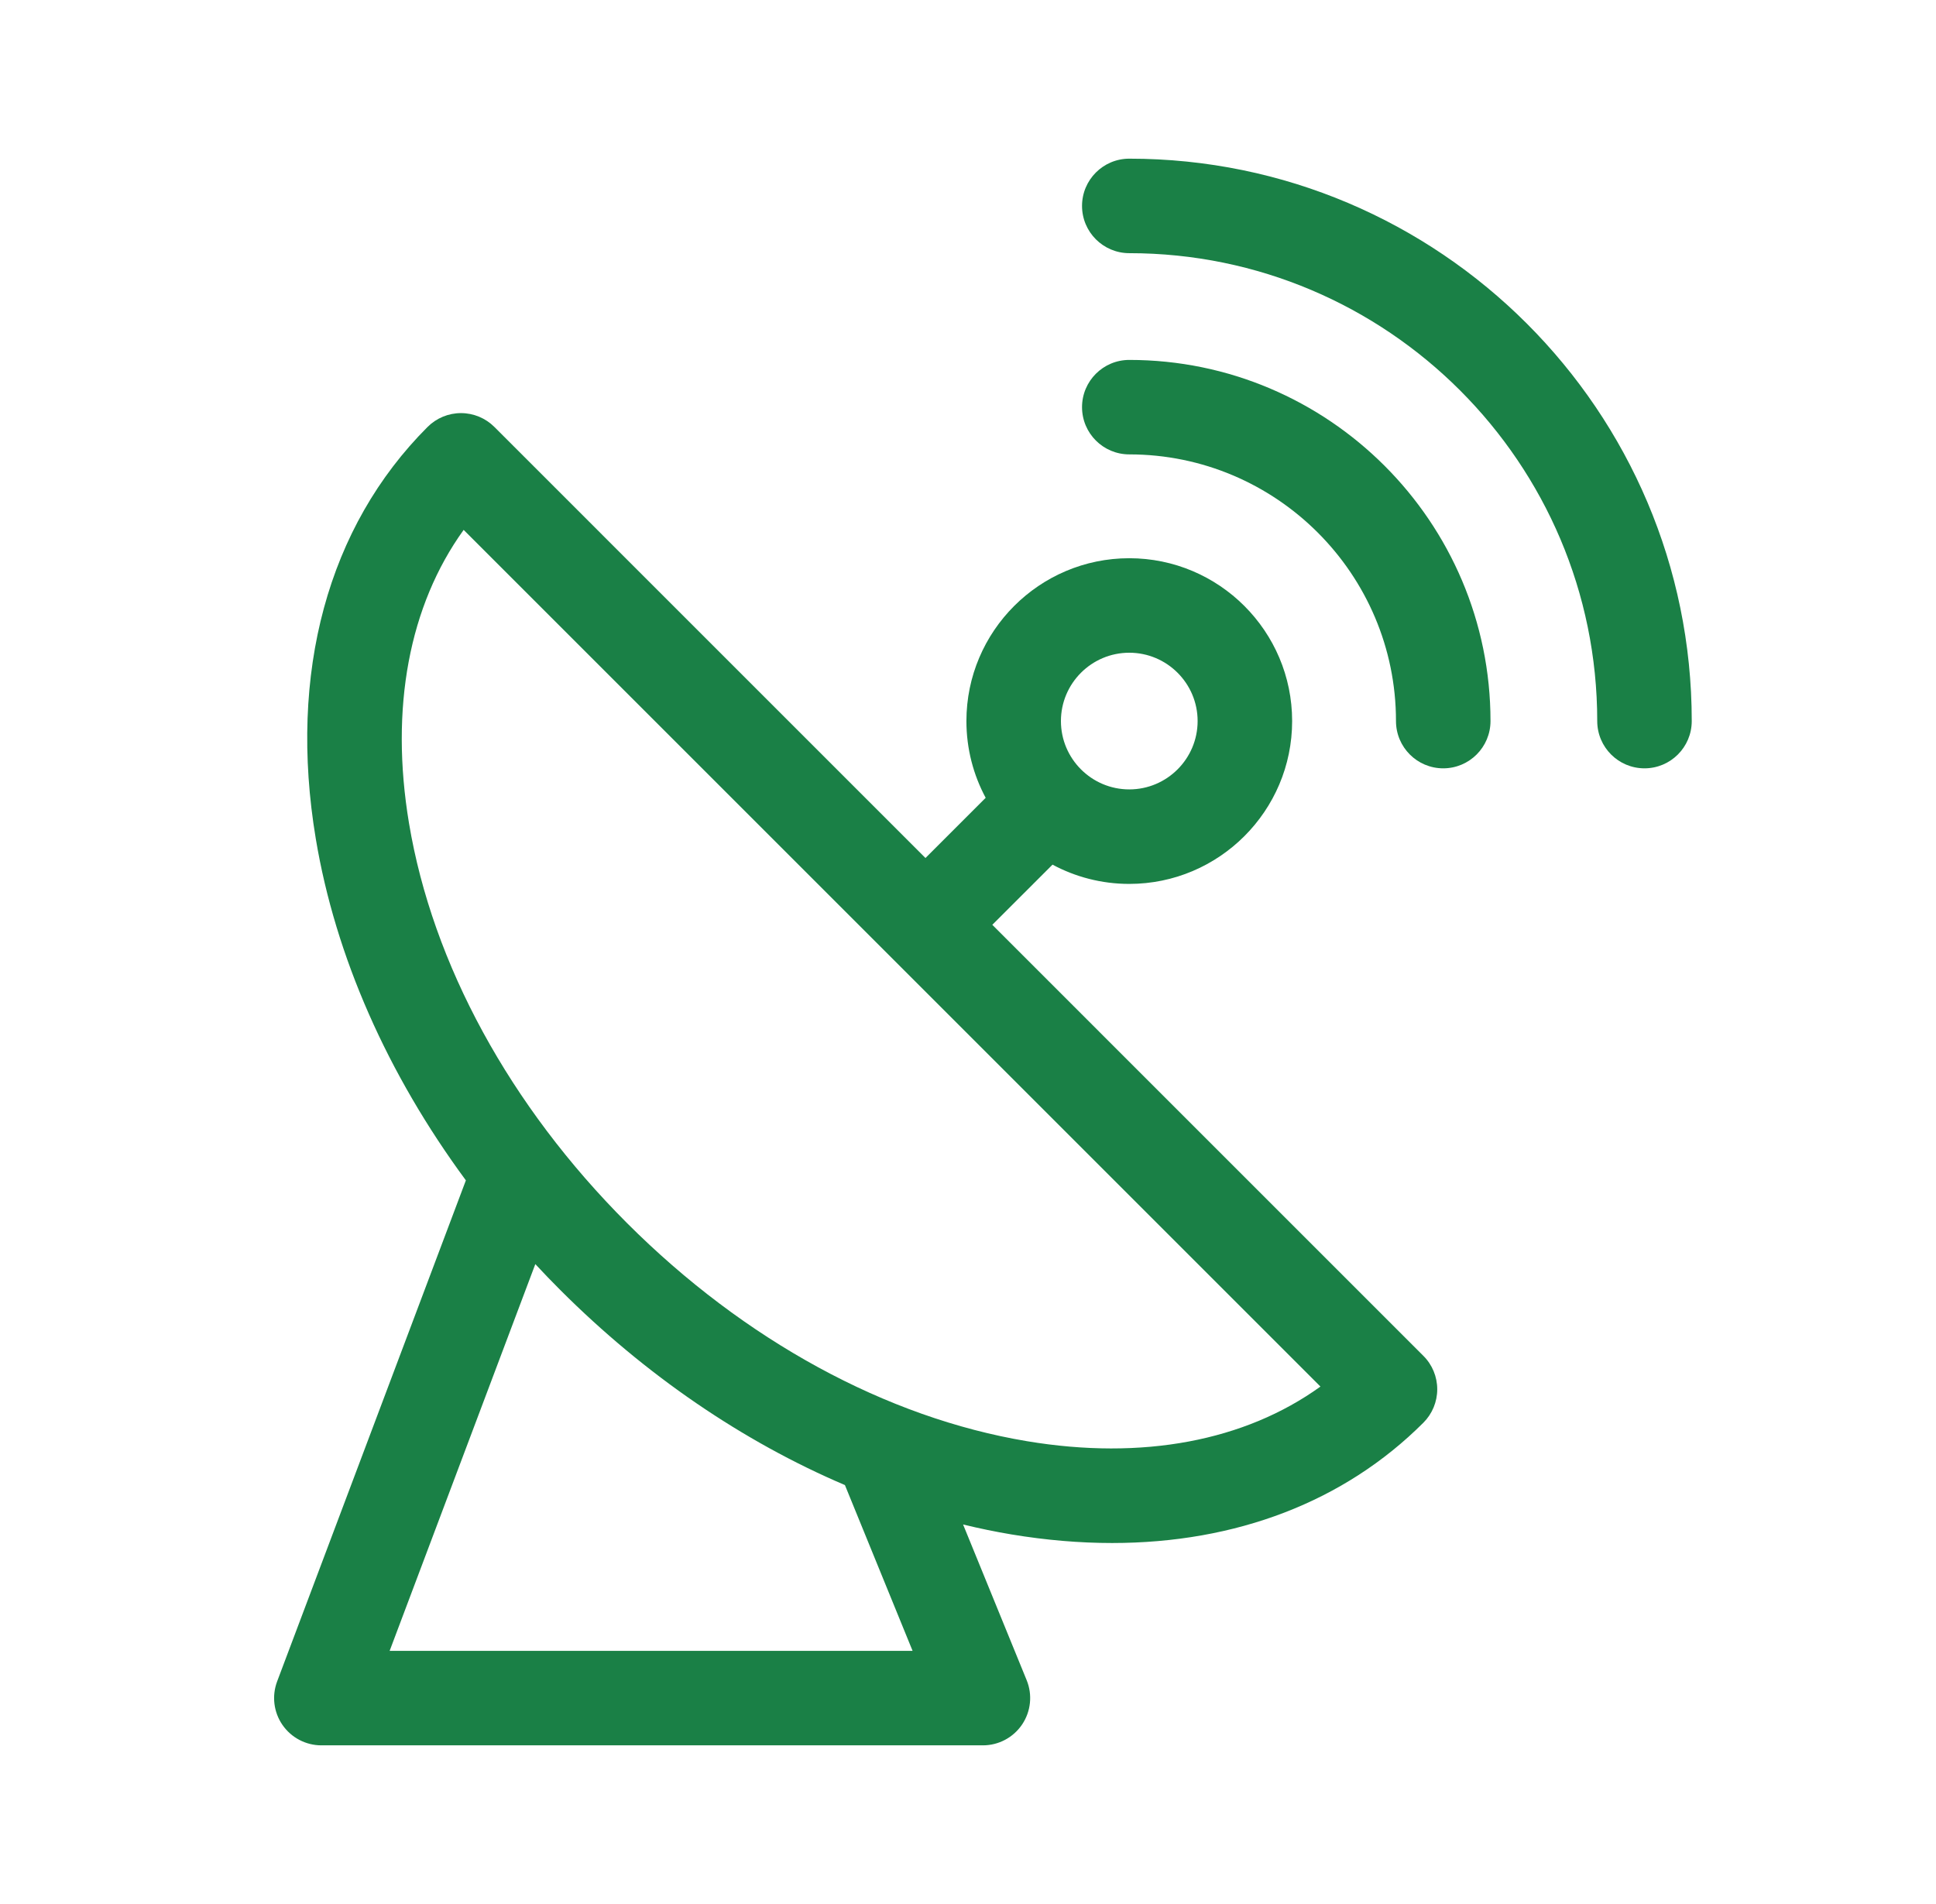
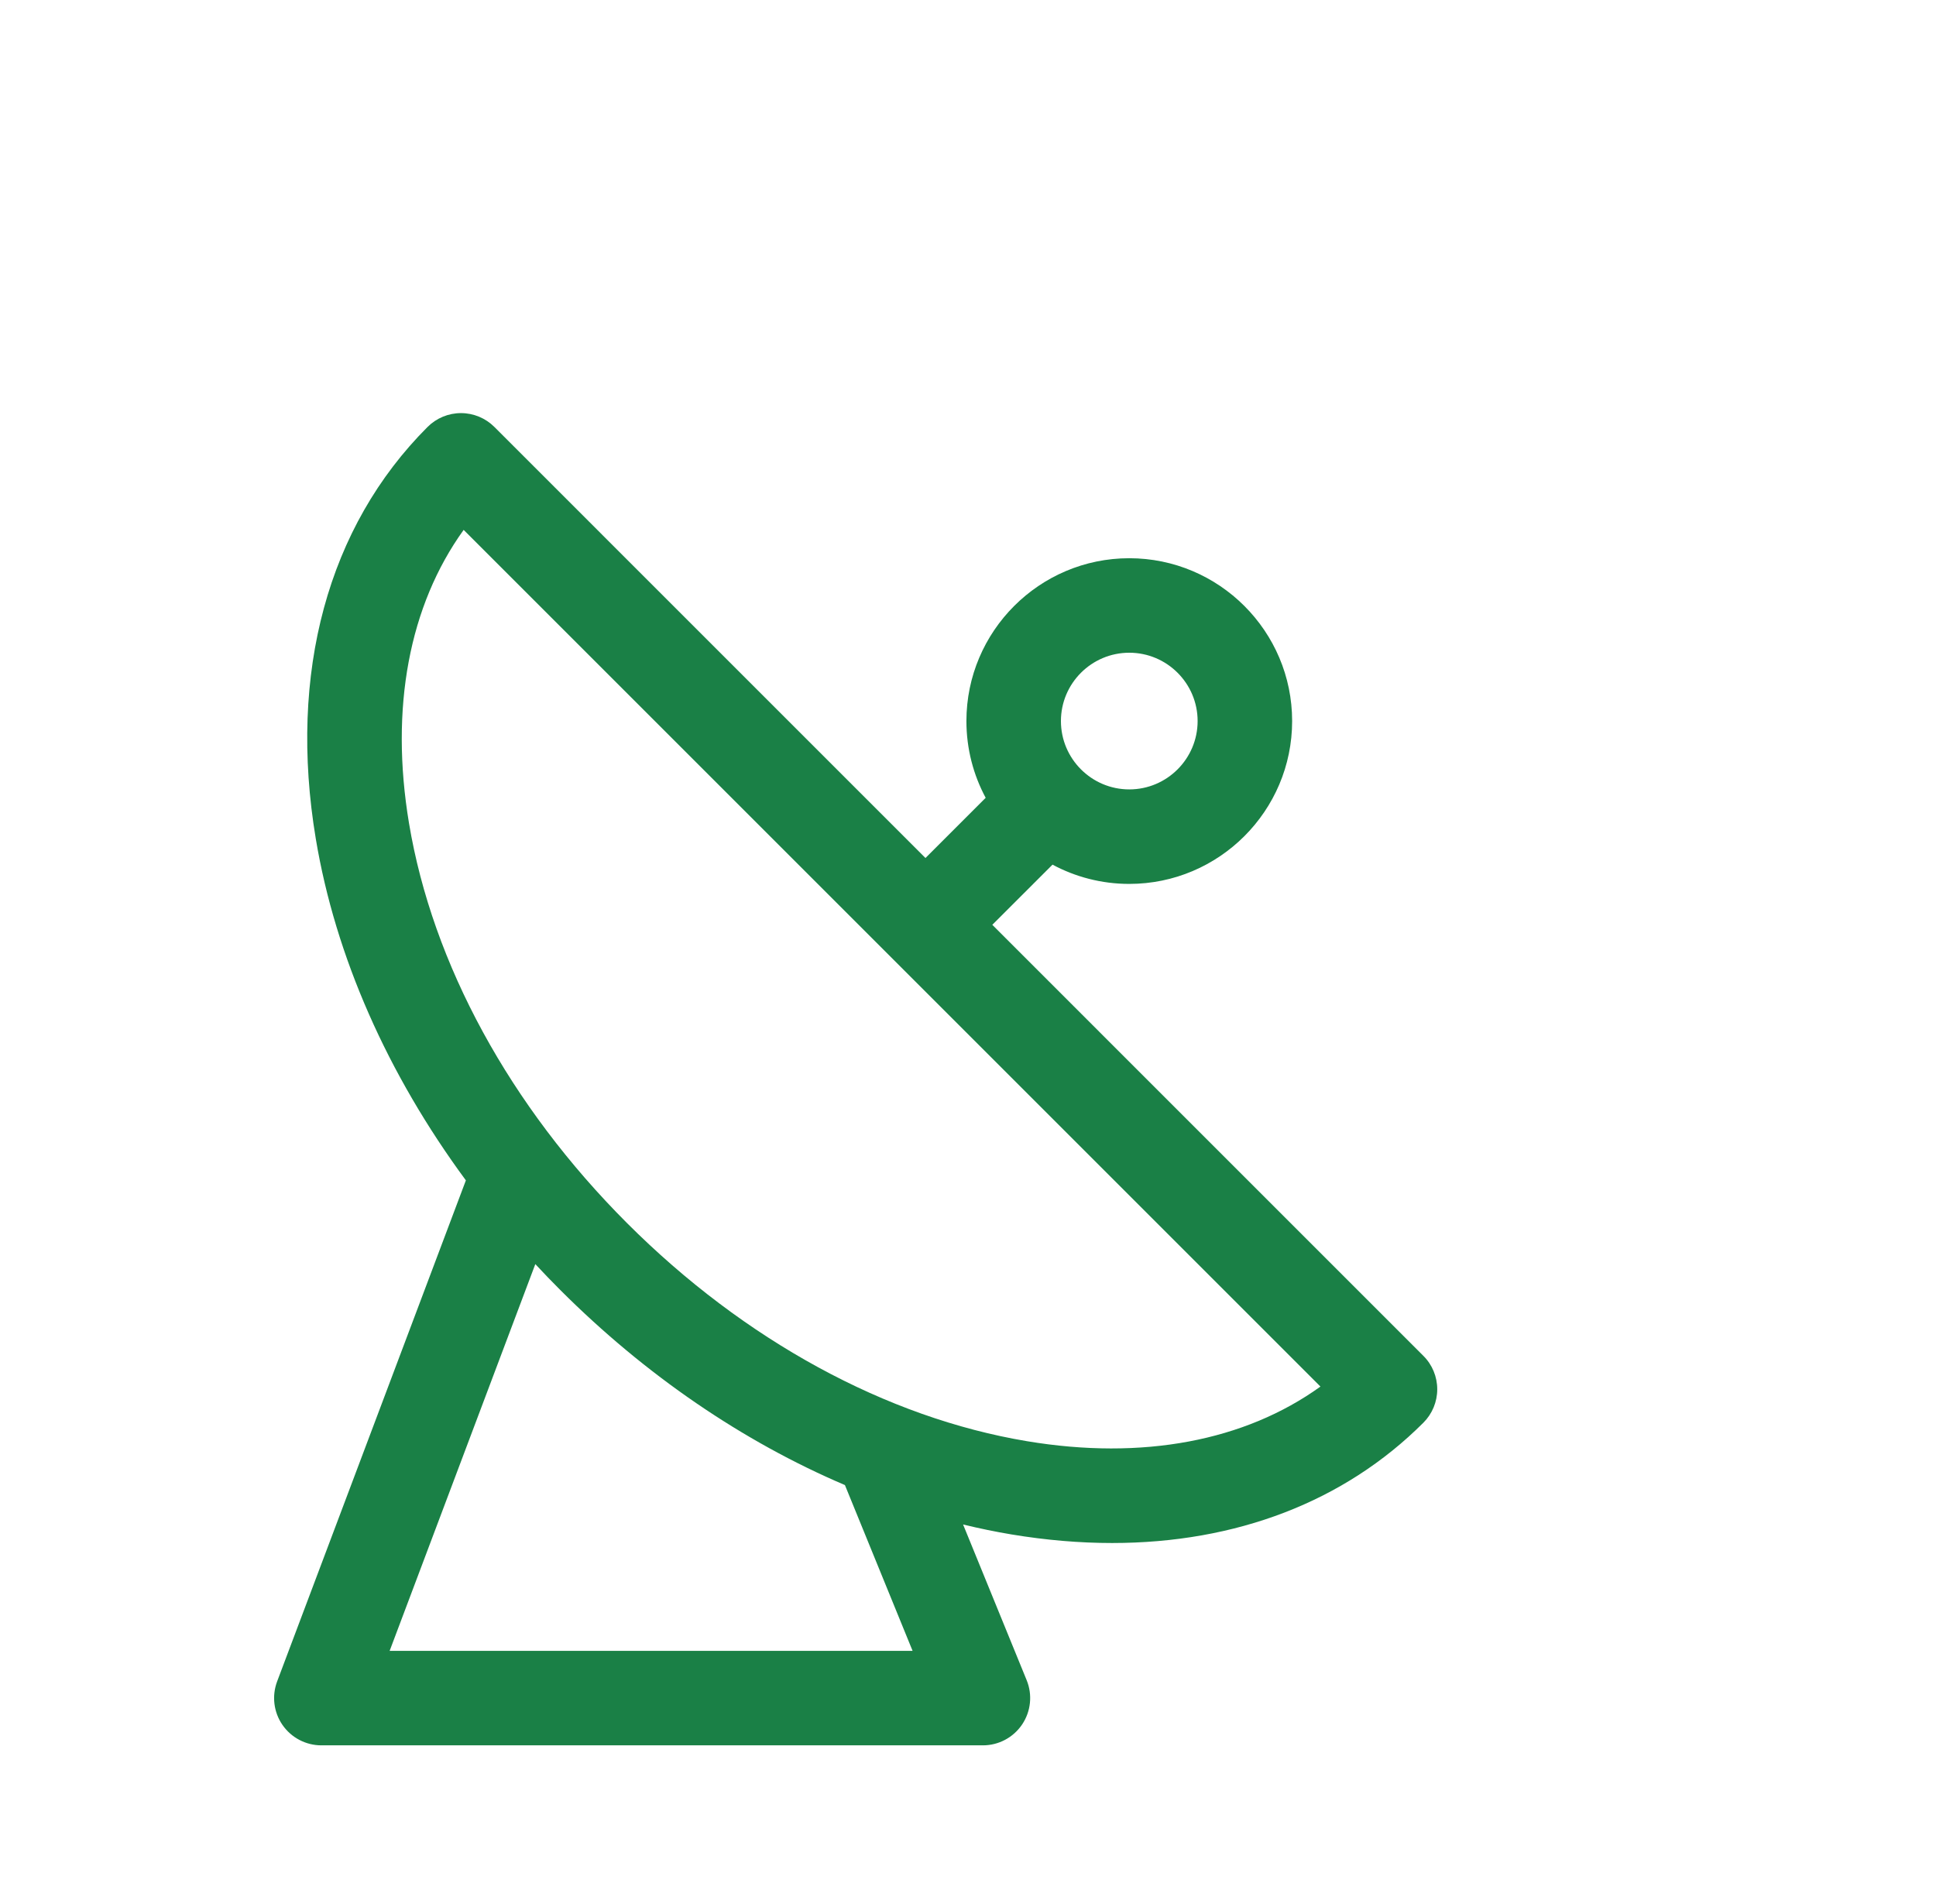
<svg xmlns="http://www.w3.org/2000/svg" width="61" height="60" viewBox="0 0 61 60" fill="none">
  <path d="M31.266 29.143L33.163 27.247C33.884 27.634 34.708 27.854 35.581 27.854C38.411 27.854 40.713 25.552 40.713 22.722C40.713 19.893 38.411 17.591 35.581 17.591C32.752 17.591 30.45 19.893 30.45 22.722C30.45 23.596 30.67 24.42 31.057 25.141L29.16 27.038L15.577 13.454C15.298 13.175 14.919 13.018 14.524 13.018C14.13 13.018 13.751 13.175 13.472 13.454C10.33 16.596 9.079 21.205 9.95 26.431C10.568 30.139 12.212 33.85 14.679 37.196L8.732 52.986C8.56 53.444 8.623 53.956 8.901 54.358C9.18 54.76 9.637 55 10.126 55H30.97C31.466 55 31.929 54.753 32.206 54.341C32.482 53.93 32.536 53.407 32.349 52.948L30.345 48.04C30.854 48.164 31.363 48.269 31.872 48.354C32.957 48.534 34.016 48.624 35.04 48.624C38.949 48.624 42.359 47.322 44.849 44.832C45.128 44.553 45.285 44.174 45.285 43.779C45.285 43.385 45.129 43.006 44.849 42.727L31.266 29.143ZM35.582 20.569C36.769 20.569 37.735 21.535 37.735 22.722C37.735 23.91 36.769 24.876 35.582 24.876C34.394 24.876 33.428 23.91 33.428 22.722C33.428 21.535 34.394 20.569 35.582 20.569ZM32.362 45.416C27.927 44.677 23.451 42.237 19.759 38.545C16.067 34.853 13.627 30.377 12.887 25.942C12.281 22.306 12.892 19.083 14.609 16.698L41.605 43.694C39.22 45.411 35.997 46.022 32.362 45.416ZM28.754 52.022H12.277L16.867 39.835C17.123 40.111 17.385 40.383 17.653 40.651C20.337 43.335 23.412 45.43 26.622 46.798L28.754 52.022Z" fill="#1A8046" />
-   <path d="M35.582 11.342C34.76 11.342 34.093 12.008 34.093 12.83C34.093 13.653 34.76 14.319 35.582 14.319C40.215 14.319 43.985 18.089 43.985 22.722C43.985 23.545 44.651 24.212 45.474 24.212C46.296 24.212 46.963 23.545 46.963 22.722C46.963 16.447 41.858 11.342 35.582 11.342Z" fill="#1A8046" />
-   <path d="M35.582 5C34.76 5 34.093 5.667 34.093 6.489C34.093 7.311 34.76 7.978 35.582 7.978C43.712 7.978 50.326 14.592 50.326 22.722C50.326 23.545 50.993 24.212 51.815 24.212C52.638 24.212 53.304 23.545 53.304 22.722C53.304 12.95 45.354 5 35.582 5Z" fill="#1A8046" />
</svg>